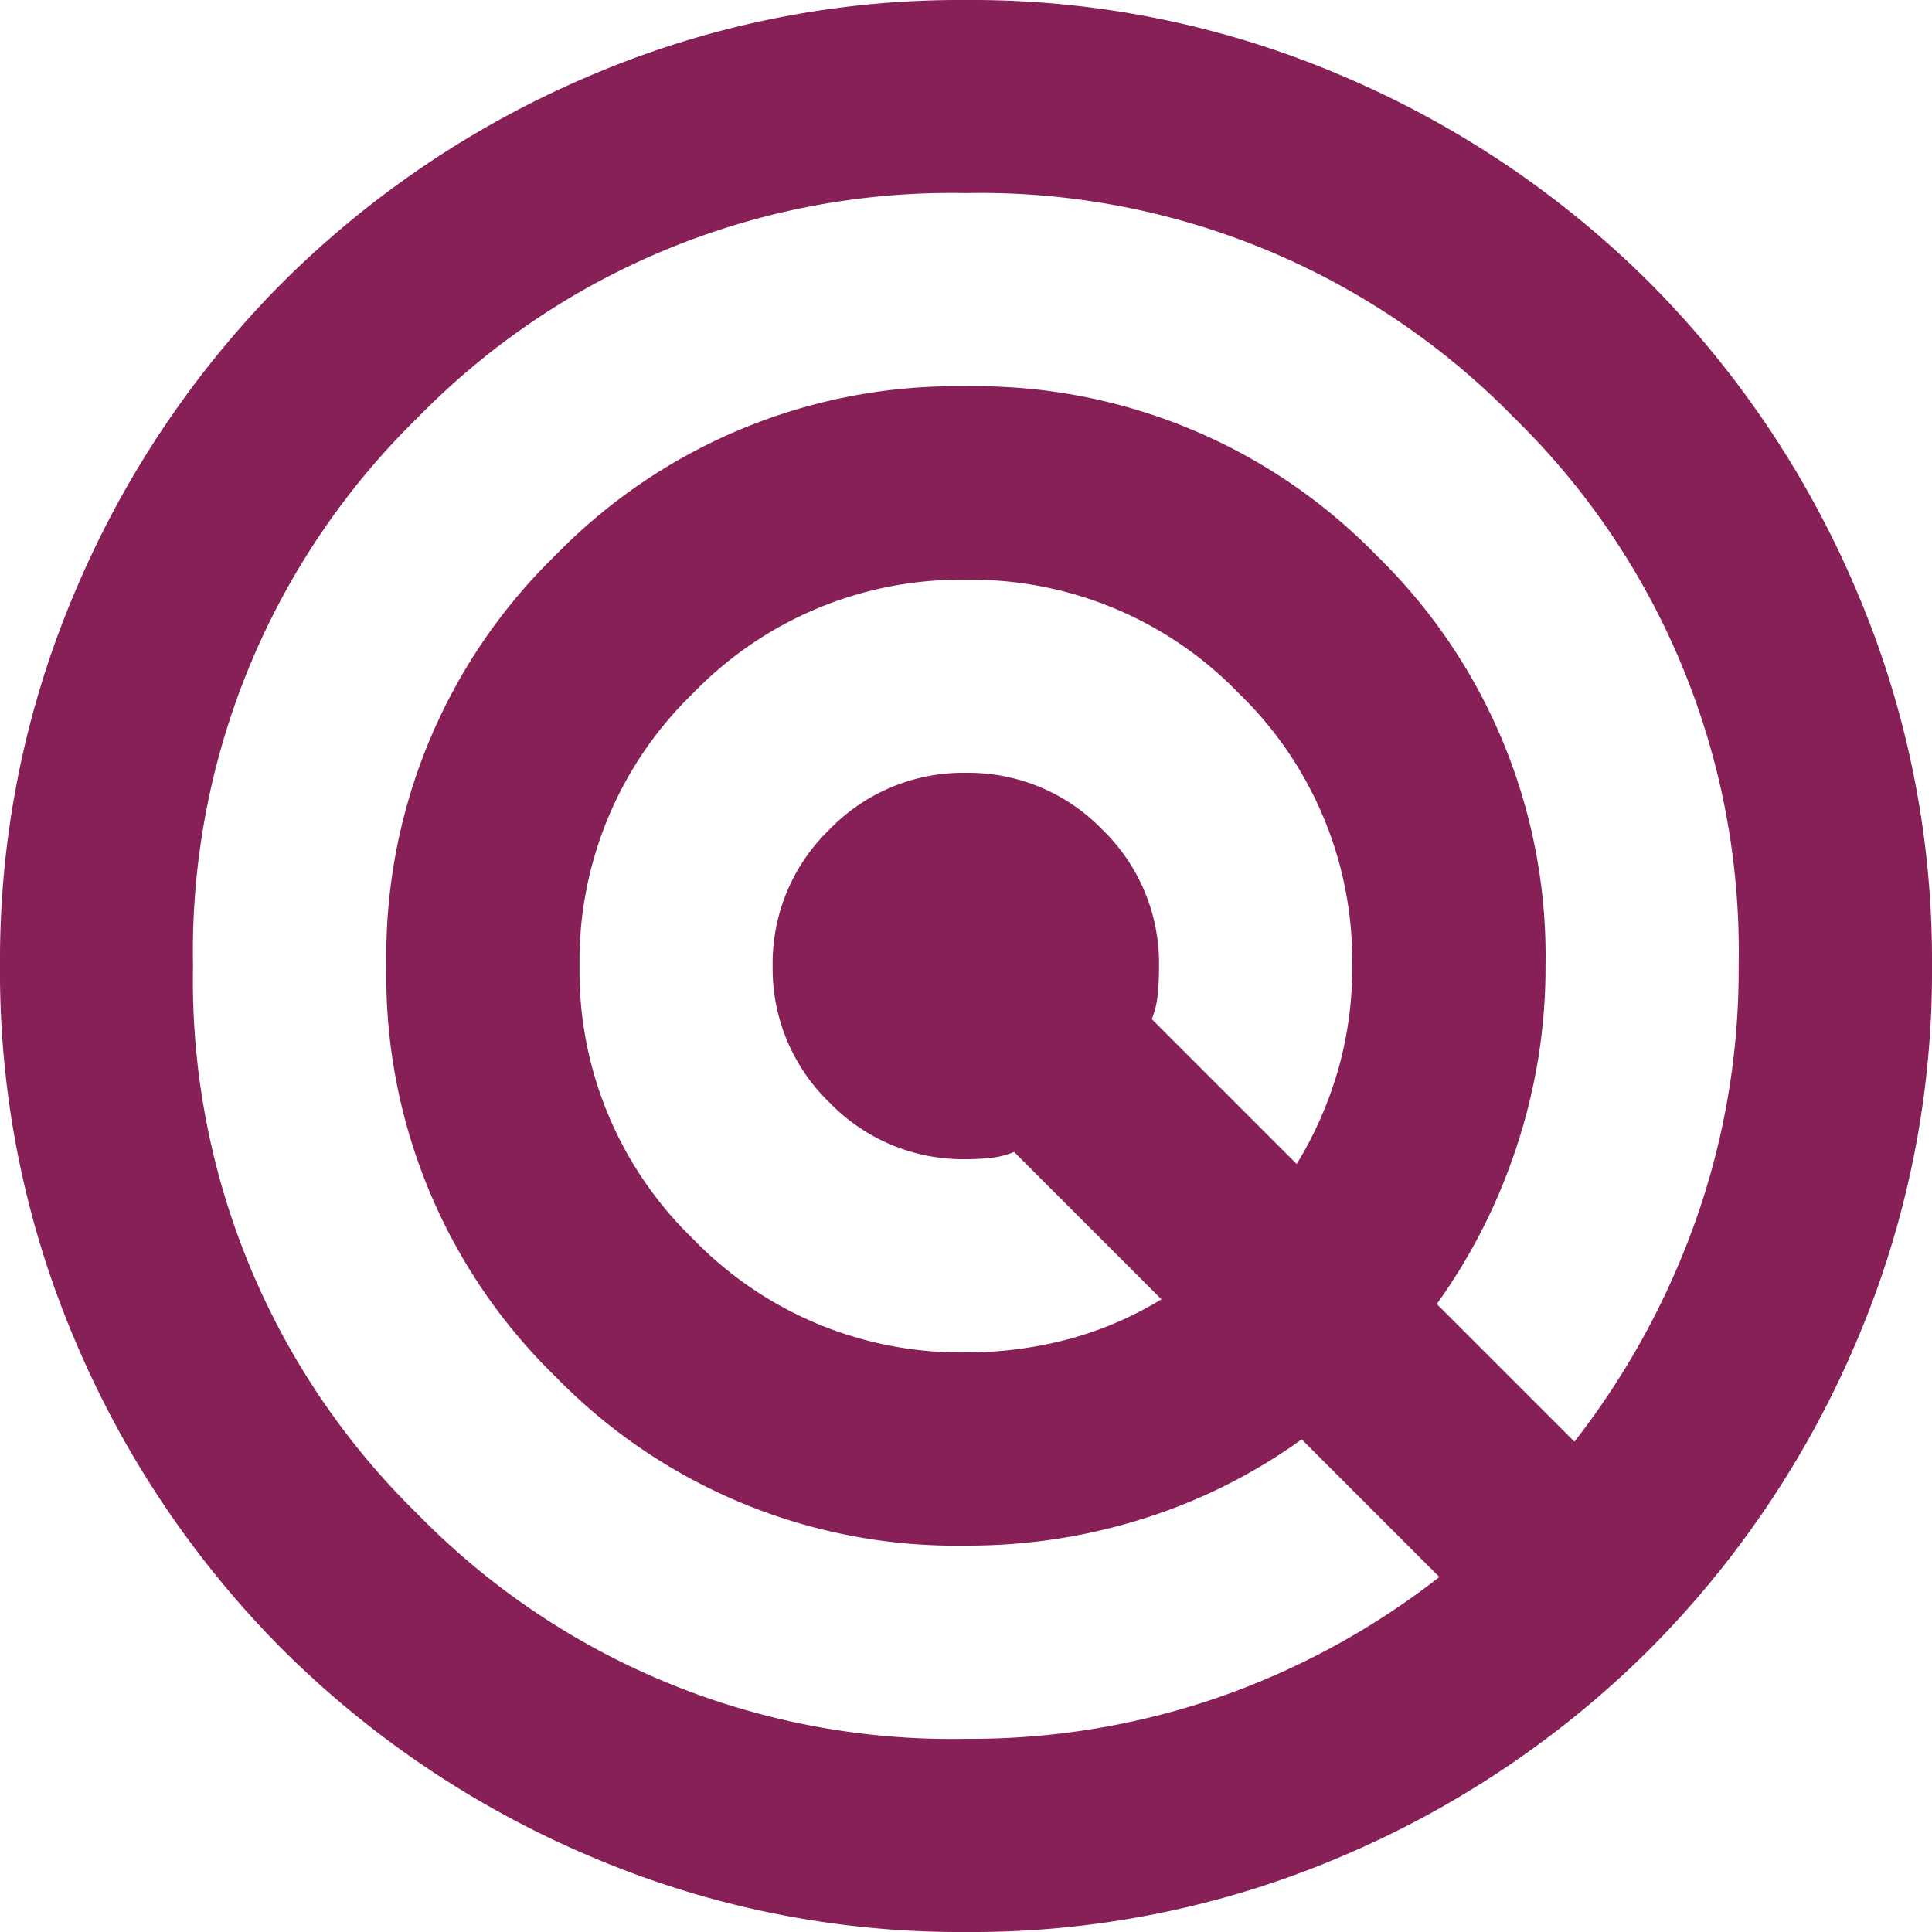
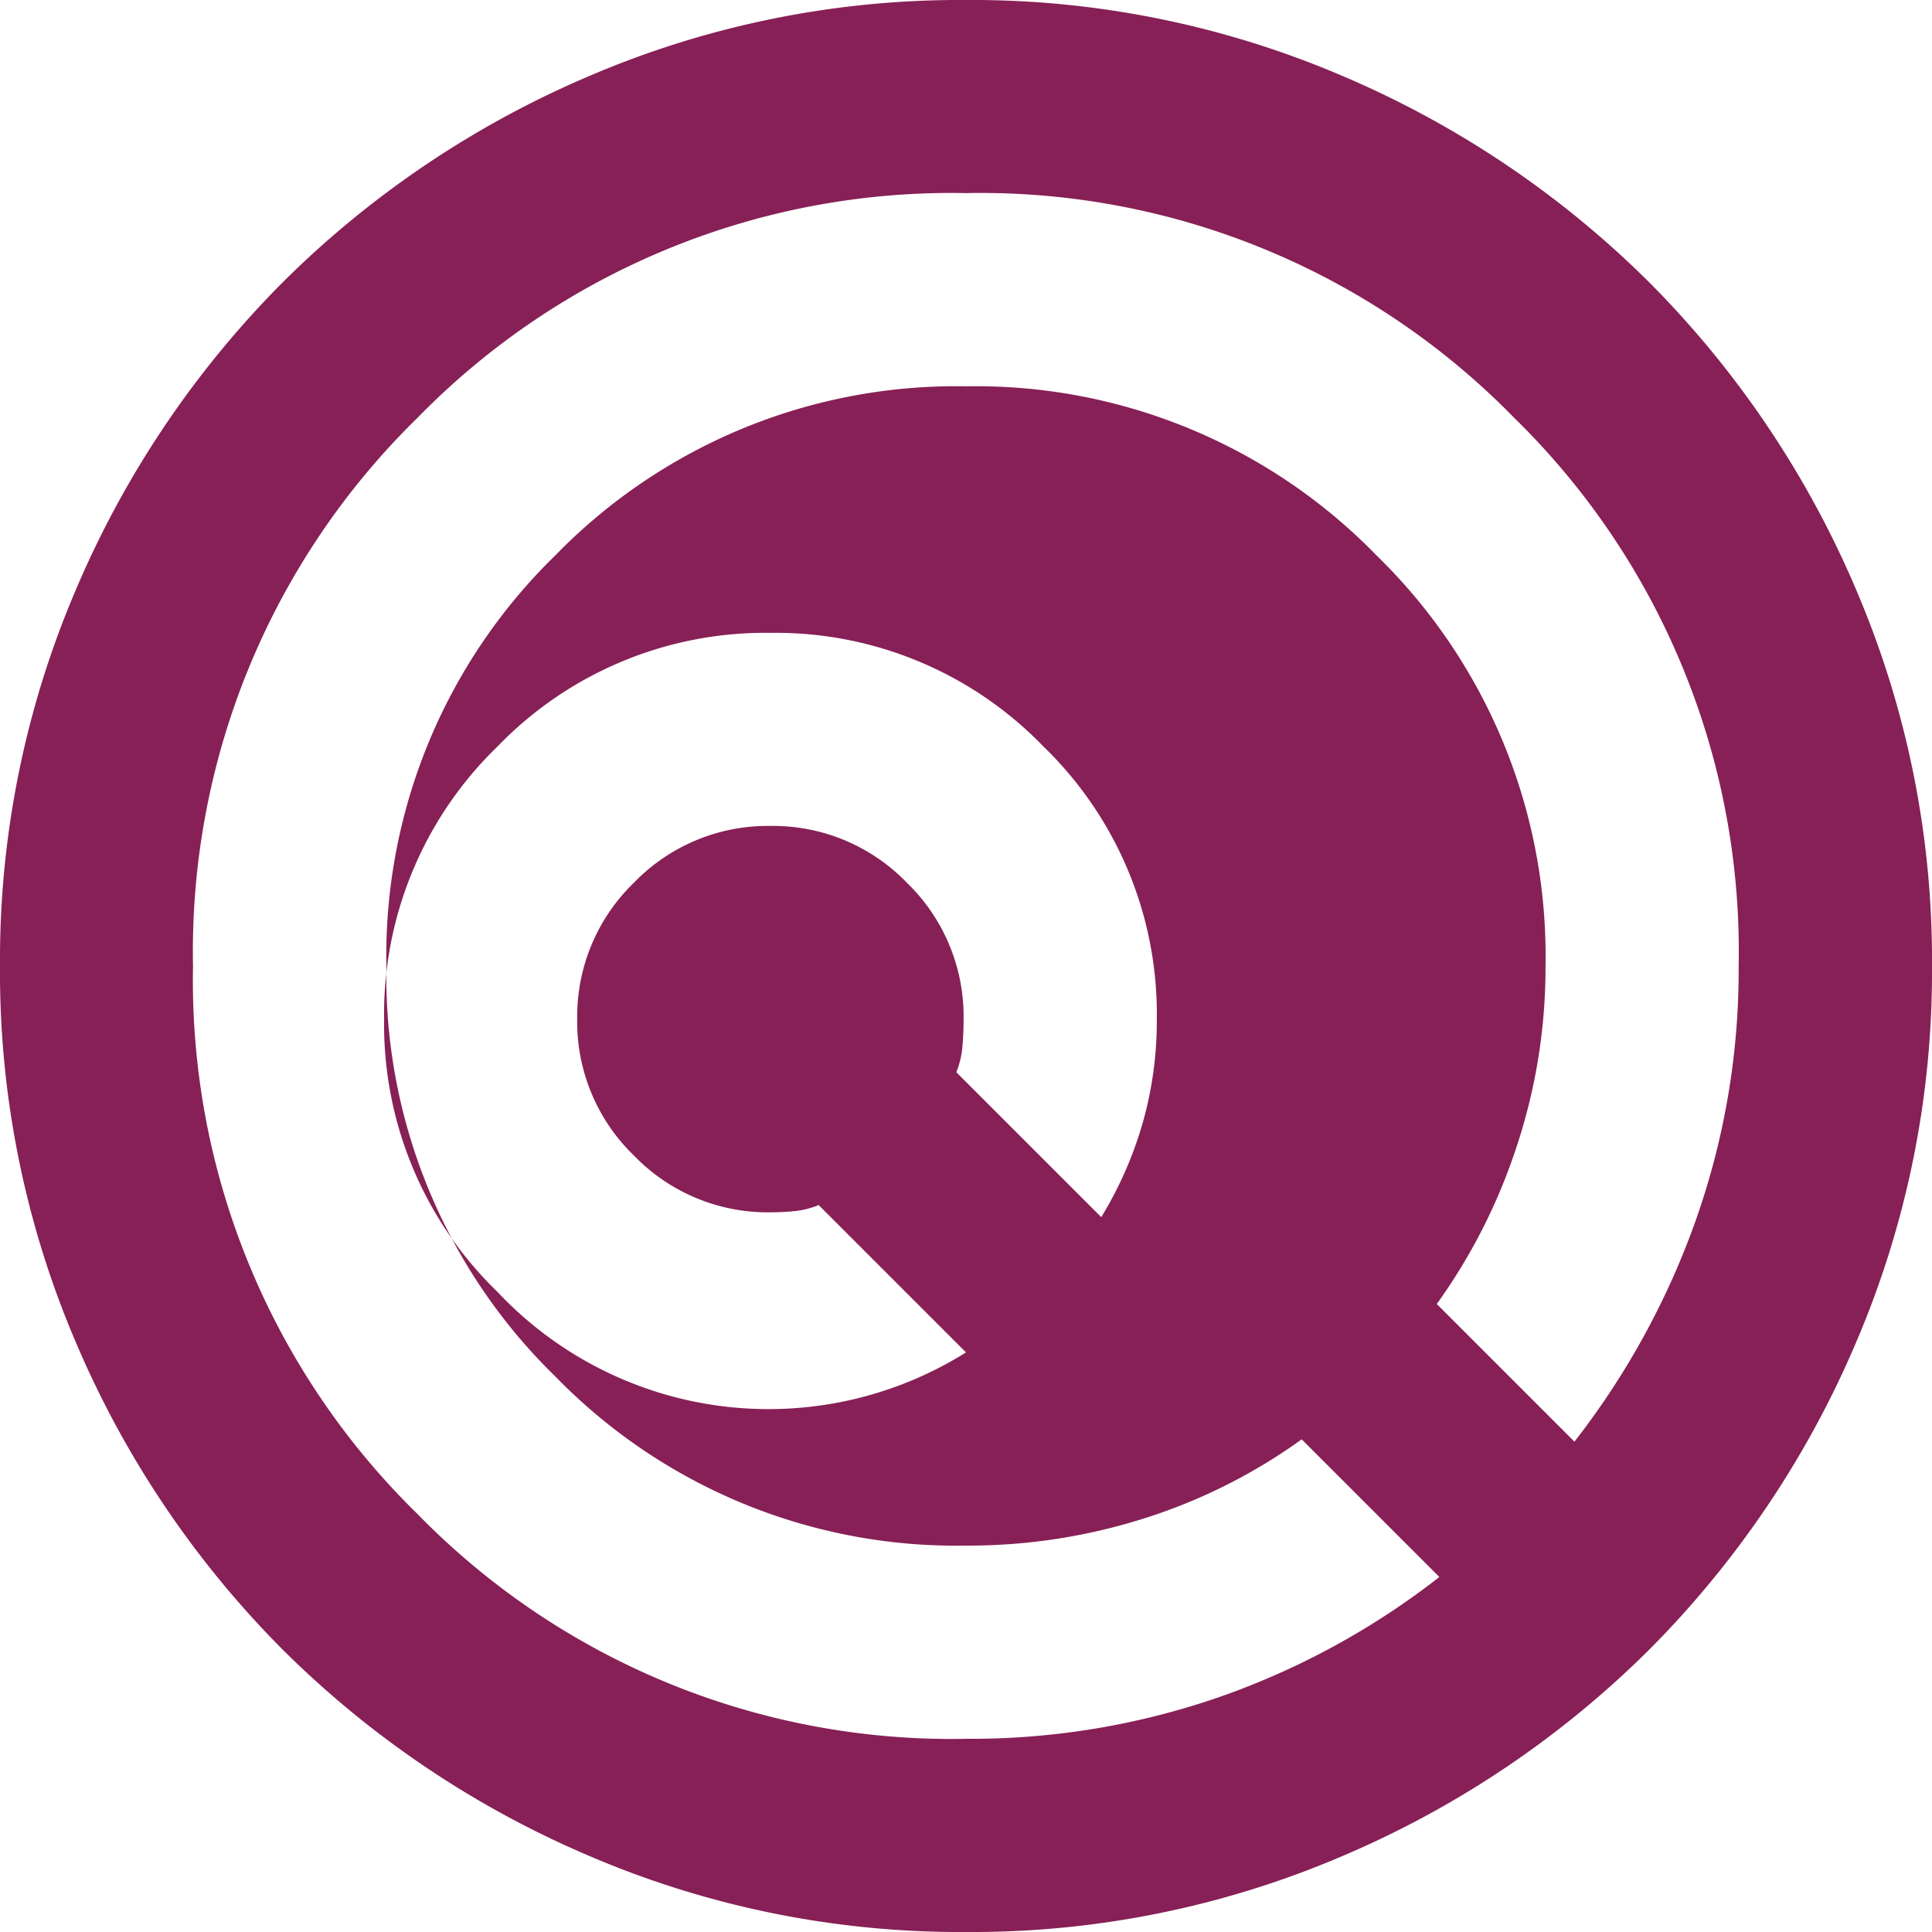
<svg xmlns="http://www.w3.org/2000/svg" width="99.843" height="99.843" viewBox="0 0 99.843 99.843">
-   <path id="radar_24dp_5F6368_FILL0_wght400_GRAD0_opsz24" d="M129.922-780.157a48.612,48.612,0,0,1-19.469-3.931A50.415,50.415,0,0,1,94.6-794.759a50.414,50.414,0,0,1-10.671-15.85A48.611,48.611,0,0,1,80-830.078a48.612,48.612,0,0,1,3.931-19.469A50.414,50.414,0,0,1,94.6-865.4a50.414,50.414,0,0,1,15.85-10.671A48.611,48.611,0,0,1,129.922-880a48.611,48.611,0,0,1,19.469,3.931,50.413,50.413,0,0,1,15.85,10.671,50.414,50.414,0,0,1,10.671,15.85,48.612,48.612,0,0,1,3.931,19.469,48.611,48.611,0,0,1-3.931,19.469,50.414,50.414,0,0,1-10.671,15.85,50.415,50.415,0,0,1-15.85,10.671A48.612,48.612,0,0,1,129.922-780.157Zm0-9.984a39.214,39.214,0,0,0,13.167-2.184,39.785,39.785,0,0,0,11.295-6.178l-7.114-7.114a28.708,28.708,0,0,1-8.05,4.056,29.983,29.983,0,0,1-9.3,1.435,28.886,28.886,0,0,1-21.217-8.736,28.886,28.886,0,0,1-8.736-21.217A28.886,28.886,0,0,1,108.7-851.3a28.886,28.886,0,0,1,21.217-8.736,28.886,28.886,0,0,1,21.217,8.736,28.886,28.886,0,0,1,8.736,21.217,29.4,29.4,0,0,1-1.5,9.36,29.793,29.793,0,0,1-4.119,8.112l7.114,7.114a40.777,40.777,0,0,0,6.24-11.357,38.758,38.758,0,0,0,2.246-13.229,38.544,38.544,0,0,0-11.607-28.331,38.545,38.545,0,0,0-28.331-11.607,38.545,38.545,0,0,0-28.331,11.607,38.544,38.544,0,0,0-11.607,28.331,38.544,38.544,0,0,0,11.607,28.331A38.544,38.544,0,0,0,129.922-790.141Zm0-19.969a20.379,20.379,0,0,0,5.3-.686,18.22,18.22,0,0,0,4.8-2.059l-7.613-7.613a4.579,4.579,0,0,1-1.248.312q-.624.062-1.248.062a9.614,9.614,0,0,1-7.051-2.933,9.614,9.614,0,0,1-2.933-7.051,9.614,9.614,0,0,1,2.933-7.051,9.614,9.614,0,0,1,7.051-2.933,9.614,9.614,0,0,1,7.051,2.933,9.614,9.614,0,0,1,2.933,7.051q0,.749-.062,1.435a4.64,4.64,0,0,1-.312,1.31l7.488,7.488a19.881,19.881,0,0,0,2.122-4.8,19.235,19.235,0,0,0,.749-5.429,19.229,19.229,0,0,0-5.866-14.1,19.229,19.229,0,0,0-14.1-5.866,19.229,19.229,0,0,0-14.1,5.866,19.229,19.229,0,0,0-5.866,14.1,19.228,19.228,0,0,0,5.866,14.1A19.229,19.229,0,0,0,129.922-810.11Z" transform="translate(-80 880)" fill="#872056" />
+   <path id="radar_24dp_5F6368_FILL0_wght400_GRAD0_opsz24" d="M129.922-780.157a48.612,48.612,0,0,1-19.469-3.931A50.415,50.415,0,0,1,94.6-794.759a50.414,50.414,0,0,1-10.671-15.85A48.611,48.611,0,0,1,80-830.078a48.612,48.612,0,0,1,3.931-19.469A50.414,50.414,0,0,1,94.6-865.4a50.414,50.414,0,0,1,15.85-10.671A48.611,48.611,0,0,1,129.922-880a48.611,48.611,0,0,1,19.469,3.931,50.413,50.413,0,0,1,15.85,10.671,50.414,50.414,0,0,1,10.671,15.85,48.612,48.612,0,0,1,3.931,19.469,48.611,48.611,0,0,1-3.931,19.469,50.414,50.414,0,0,1-10.671,15.85,50.415,50.415,0,0,1-15.85,10.671A48.612,48.612,0,0,1,129.922-780.157Zm0-9.984a39.214,39.214,0,0,0,13.167-2.184,39.785,39.785,0,0,0,11.295-6.178l-7.114-7.114a28.708,28.708,0,0,1-8.05,4.056,29.983,29.983,0,0,1-9.3,1.435,28.886,28.886,0,0,1-21.217-8.736,28.886,28.886,0,0,1-8.736-21.217A28.886,28.886,0,0,1,108.7-851.3a28.886,28.886,0,0,1,21.217-8.736,28.886,28.886,0,0,1,21.217,8.736,28.886,28.886,0,0,1,8.736,21.217,29.4,29.4,0,0,1-1.5,9.36,29.793,29.793,0,0,1-4.119,8.112l7.114,7.114a40.777,40.777,0,0,0,6.24-11.357,38.758,38.758,0,0,0,2.246-13.229,38.544,38.544,0,0,0-11.607-28.331,38.545,38.545,0,0,0-28.331-11.607,38.545,38.545,0,0,0-28.331,11.607,38.544,38.544,0,0,0-11.607,28.331,38.544,38.544,0,0,0,11.607,28.331A38.544,38.544,0,0,0,129.922-790.141Zm0-19.969l-7.613-7.613a4.579,4.579,0,0,1-1.248.312q-.624.062-1.248.062a9.614,9.614,0,0,1-7.051-2.933,9.614,9.614,0,0,1-2.933-7.051,9.614,9.614,0,0,1,2.933-7.051,9.614,9.614,0,0,1,7.051-2.933,9.614,9.614,0,0,1,7.051,2.933,9.614,9.614,0,0,1,2.933,7.051q0,.749-.062,1.435a4.64,4.64,0,0,1-.312,1.31l7.488,7.488a19.881,19.881,0,0,0,2.122-4.8,19.235,19.235,0,0,0,.749-5.429,19.229,19.229,0,0,0-5.866-14.1,19.229,19.229,0,0,0-14.1-5.866,19.229,19.229,0,0,0-14.1,5.866,19.229,19.229,0,0,0-5.866,14.1,19.228,19.228,0,0,0,5.866,14.1A19.229,19.229,0,0,0,129.922-810.11Z" transform="translate(-80 880)" fill="#872056" />
</svg>